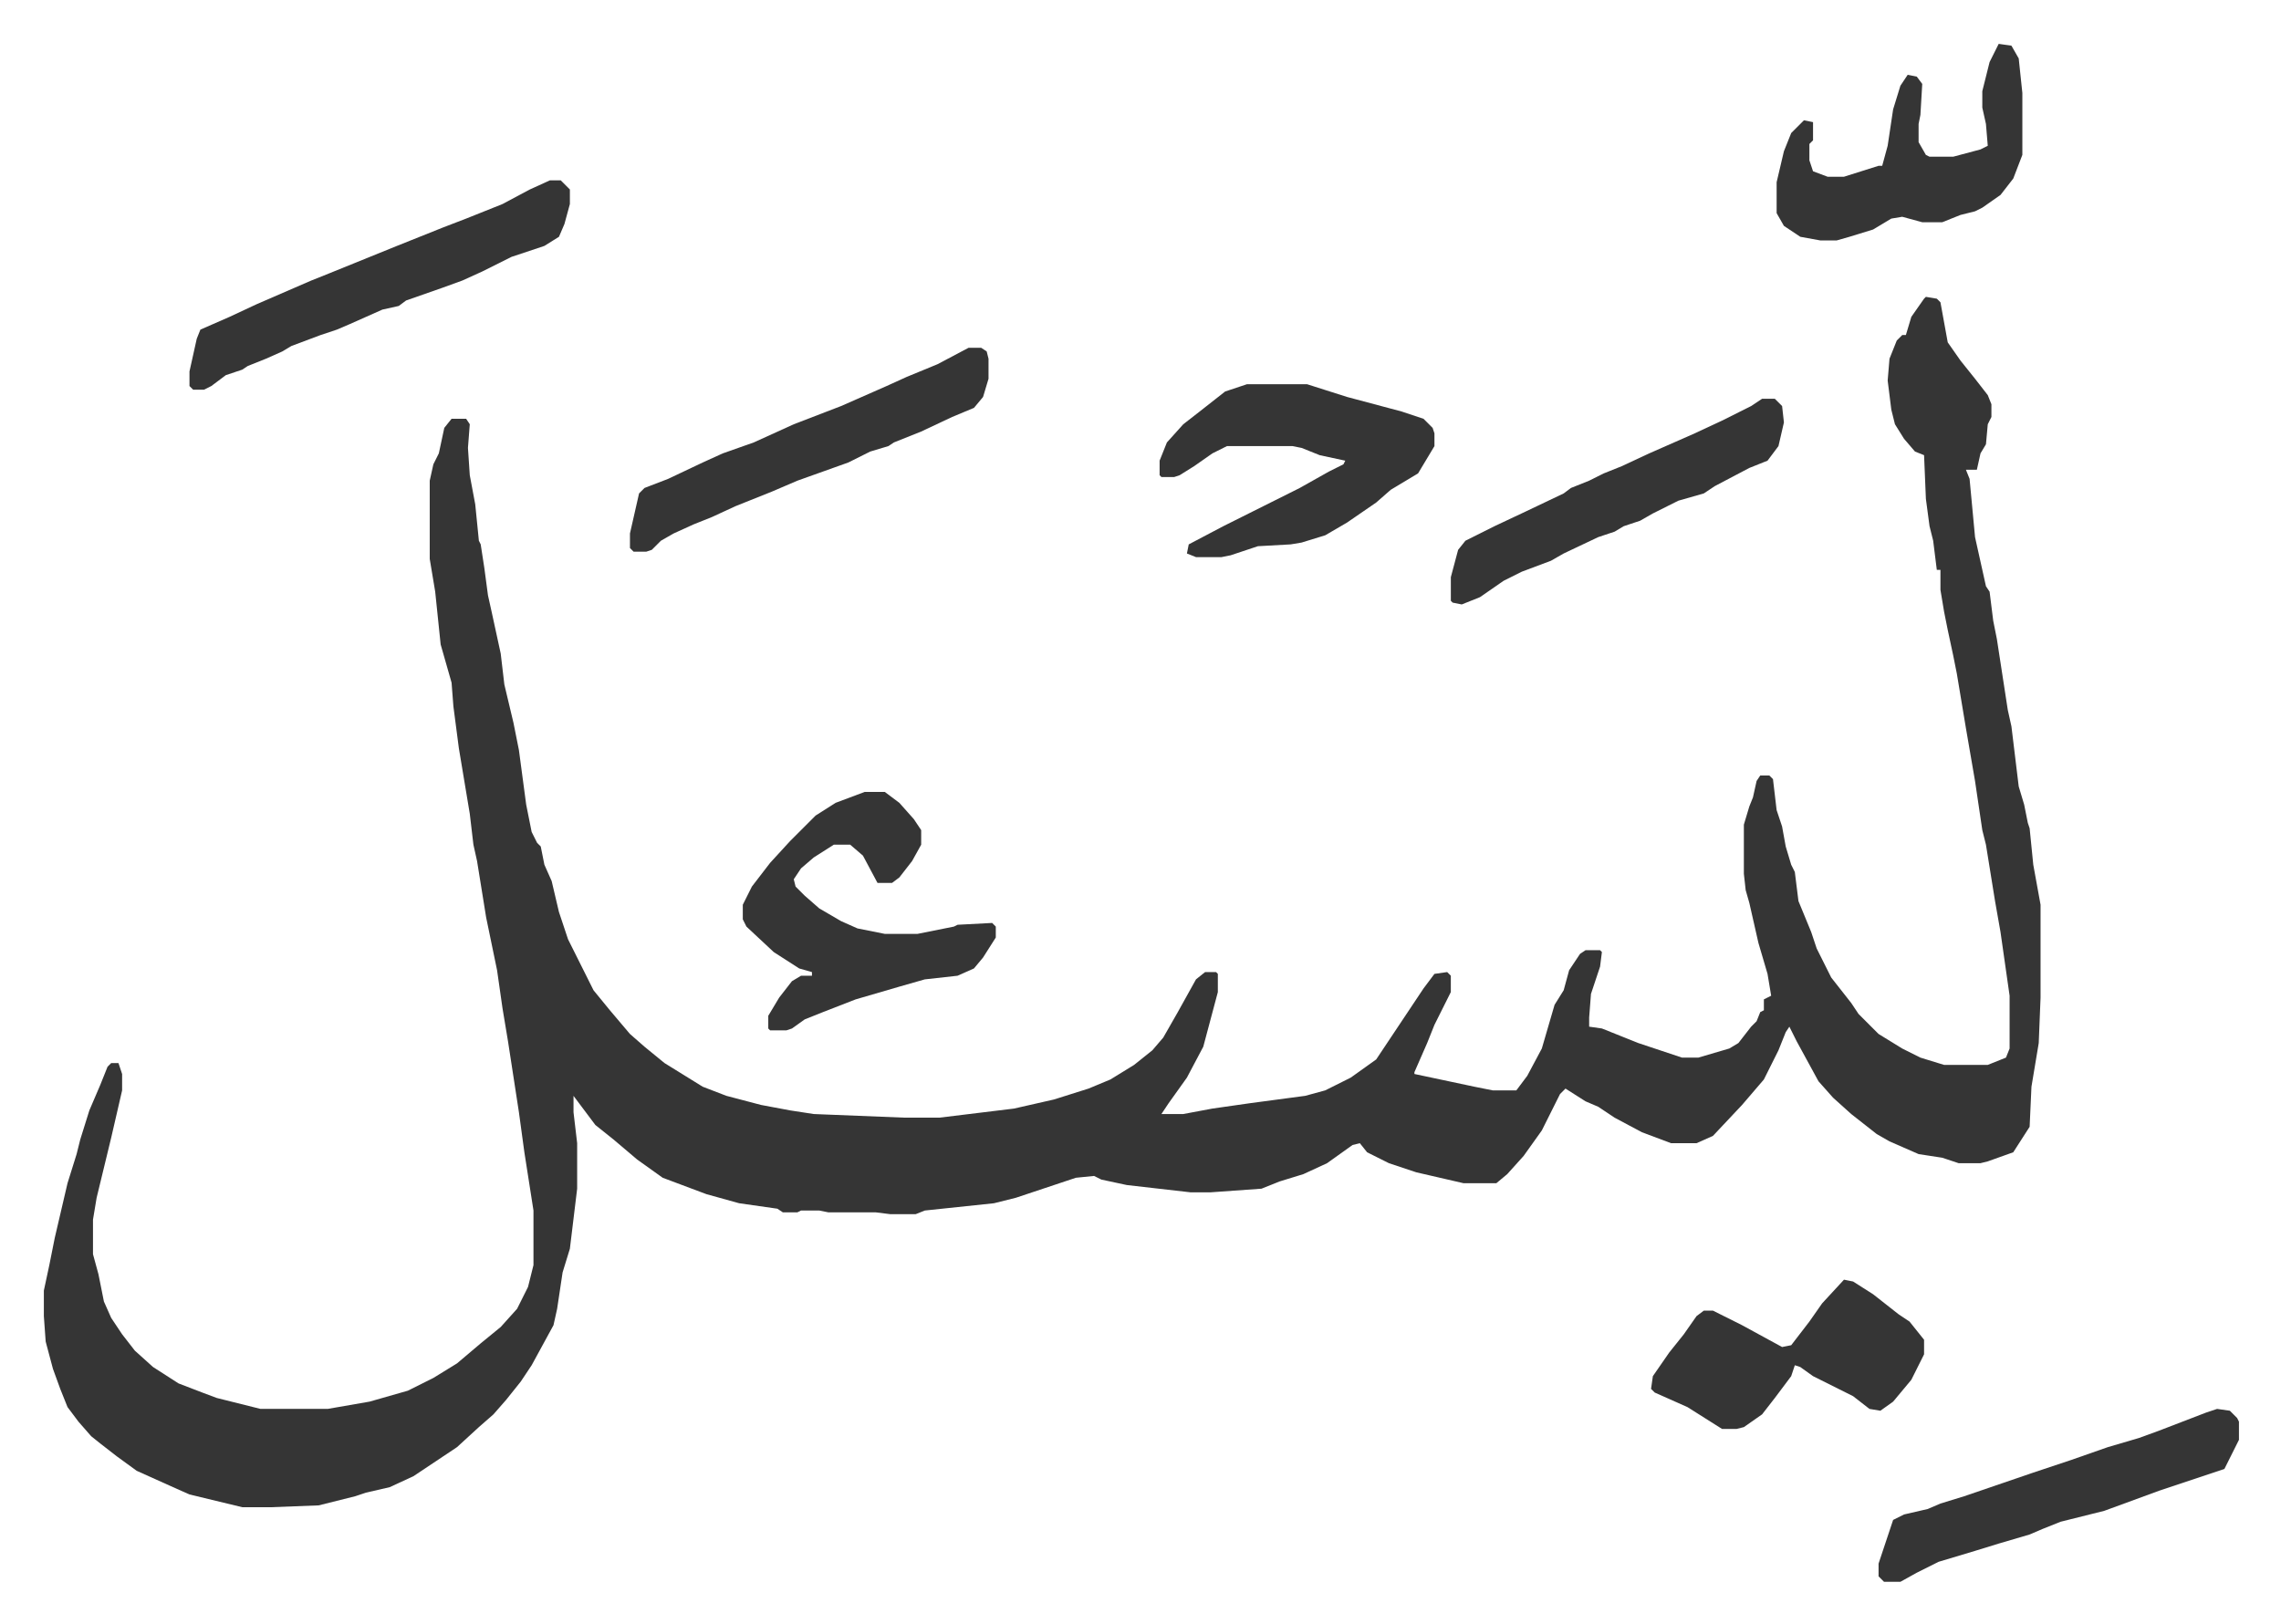
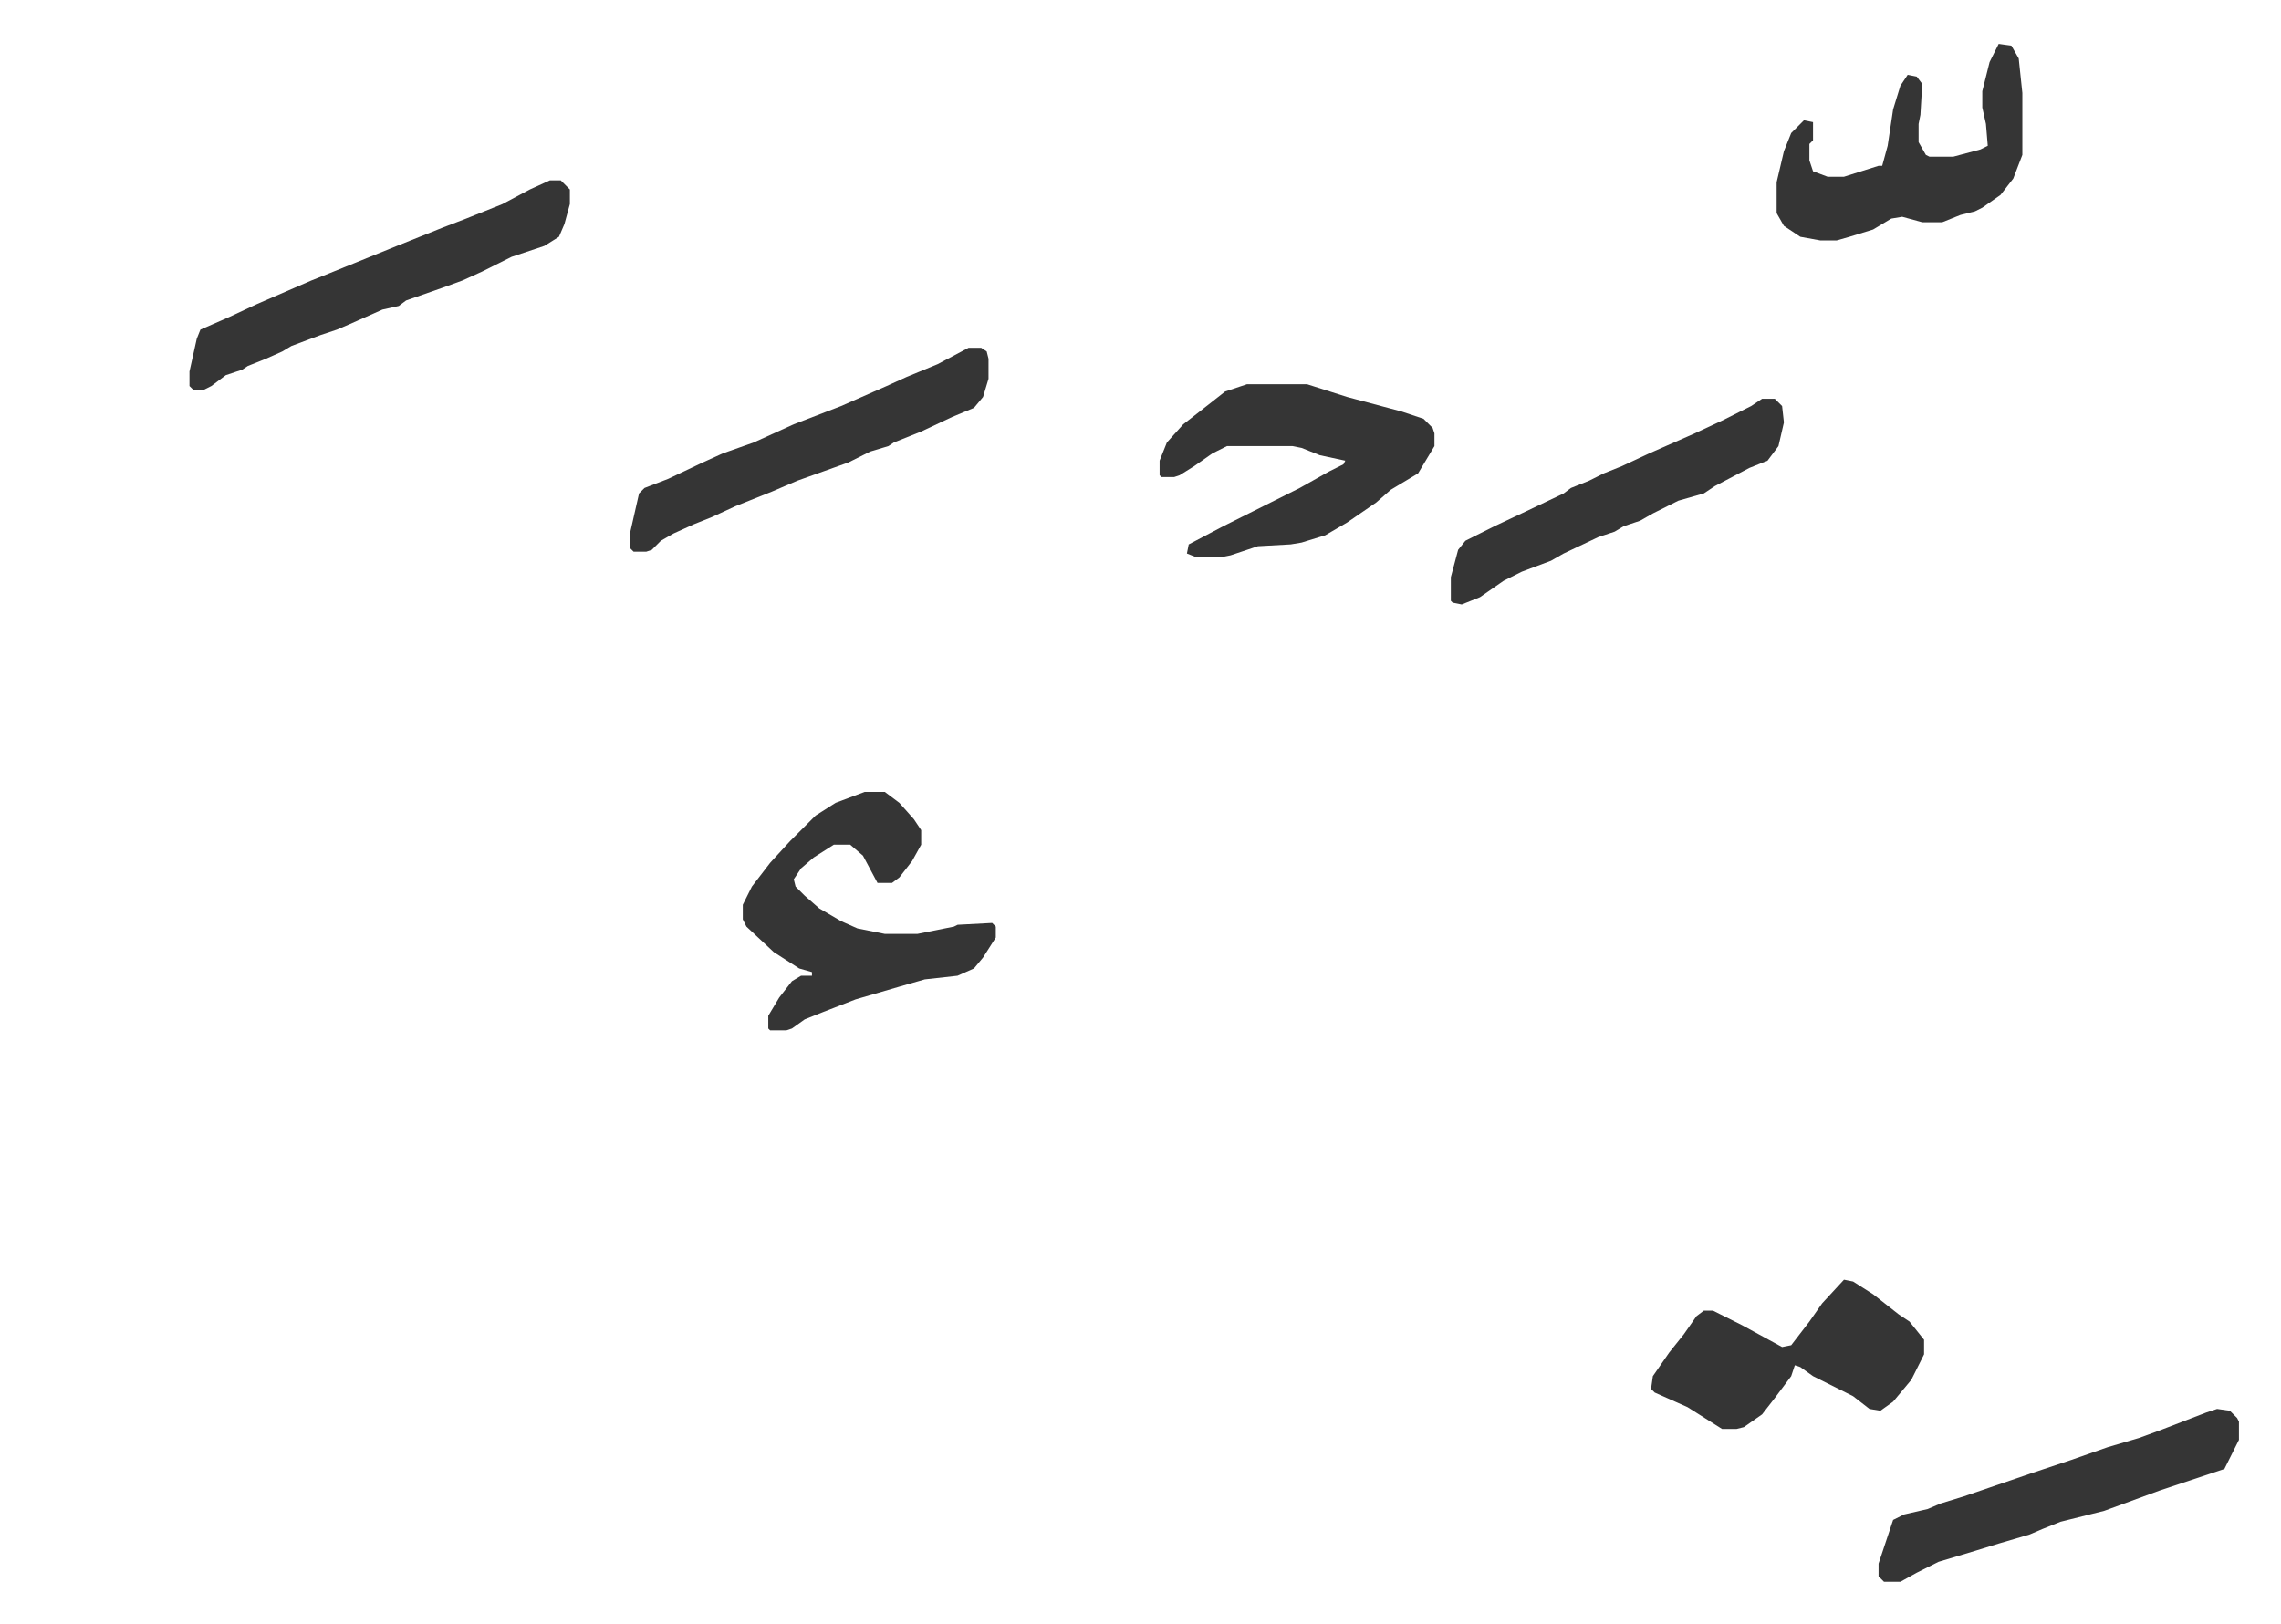
<svg xmlns="http://www.w3.org/2000/svg" role="img" viewBox="-24.10 331.90 1253.20 892.20">
-   <path fill="#353535" id="rule_normal" d="M1034 495l6 1 2 2 4 22 7 10 8 10 7 9 2 5v7l-2 4-1 11-3 5-2 9h-6l2 5 3 32 6 27 2 3 2 16 2 10 6 39 2 9 4 33 3 10 2 10 1 3 2 20 4 22v51l-1 25-4 24-1 22-9 14-14 5-4 1h-12l-9-3-13-2-16-7-7-4-14-11-10-9-8-9-12-22-4-8-2 3-4 10-8 16-12 14-16 17-9 4h-14l-16-6-15-8-9-6-7-3-11-7-3 3-10 20-10 14-9 10-6 5h-18l-26-6-15-5-12-6-4-5-4 1-14 10-13 6-13 4-10 4-28 2h-11l-35-4-14-3-4-2-10 1-27 9-6 2-12 3-38 4-5 2h-14l-8-1h-26l-5-1h-10l-2 1h-8l-3-2-21-3-18-5-24-9-14-10-13-11-10-8-12-16v9l2 17v25l-4 33-4 13-3 20-2 9-12 22-6 9-8 10-7 8-8 7-12 11-24 16-13 6-13 3-6 2-20 5-26 1h-16l-29-7-9-4-20-9-11-8-9-7-5-4-7-8-6-8-4-10-4-11-4-15-1-14v-14l3-14 3-15 7-30 5-16 2-8 5-16 6-14 4-10 2-2h4l2 6v9l-6 26-8 33-2 12v19l3 11 3 15 4 9 6 9 7 9 10 9 14 9 13 5 8 3 24 6h37l23-4 21-6 14-7 13-8 13-11 11-9 9-10 6-12 3-12v-30l-5-32-3-22-6-39-3-18-3-21-6-29-5-31-2-9-2-17-6-36-3-23-1-13-6-21-3-29-3-18v-43l2-9 3-6 3-14 4-5h8l2 3-1 13 1 15 3 16 2 20 1 2 2 13 2 15 2 9 5 23 2 17 5 21 3 15 4 30 3 15 3 6 2 2 2 10 4 9 4 17 5 15 7 14 7 14 9 11 11 13 8 7 11 9 21 13 13 5 19 5 16 3 13 2 50 2h19l41-5 22-5 19-6 12-5 13-8 10-8 6-7 8-14 10-18 5-4h6l1 1v10l-8 30-9 17-10 14-4 6h12l16-3 21-3 30-4 11-3 14-7 14-10 26-39 6-8 7-1 2 2v9l-9 18-4 10-7 16v1l33 7 10 2h13l6-8 8-15 7-24 5-8 3-11 6-9 3-2h8l1 1-1 8-5 15-1 13v5l7 1 20 8 9 3 15 5h9l17-5 5-3 7-9 3-3 2-5 2-1v-6l4-2-2-12-5-17-5-22-2-7-1-9v-27l3-10 2-5 2-9 2-3h5l2 2 2 17 3 9 2 11 3 10 2 4 2 16 7 17 3 9 8 16 11 14 4 6 11 11 13 8 10 5 13 4h24l10-4 2-5v-29l-5-35-3-17-5-31-2-8-4-27-5-29-5-30-2-10-3-14-2-10-2-12v-11h-2l-2-16-2-8-2-15-1-24-5-2-6-7-5-8-2-8-2-16 1-12 4-10 3-3h2l3-10 7-10z" />
  <path fill="#353535" id="rule_normal" d="M451 767h11l8 6 8 9 4 6v8l-5 9-7 9-4 3h-8l-8-15-7-6h-9l-11 7-7 6-4 6 1 4 5 5 8 7 12 7 9 4 15 3h18l20-4 2-1 19-1 2 2v6l-7 11-5 6-9 4-18 2-14 4-24 7-18 7-10 4-7 5-3 1h-9l-1-1v-7l6-10 7-9 5-3h6v-2l-7-2-14-9-15-14-2-4v-8l5-10 10-13 11-12 14-14 11-7zm210-224h33l22 7 15 4 15 4 12 4 5 5 1 3v7l-9 15-15 9-8 7-16 11-12 7-13 4-6 1-18 1-15 5-5 1h-14l-5-2 1-5 19-10 42-21 16-9 8-4 1-2-14-3-10-4-5-1h-36l-8 4-10 7-8 5-3 1h-7l-1-1v-8l4-10 9-10 9-7 14-11zM278 431h6l5 5v8l-3 11-3 7-8 5-18 6-16 8-11 5-11 4-20 7-4 3-9 2-18 8-7 3-9 3-16 6-5 3-9 4-10 4-3 2-9 3-8 6-4 2h-6l-2-2v-8l4-18 2-5 16-7 15-7 30-13 10-4 37-15 25-10 13-5 20-8 15-8zm711 604l5 1 11 7 14 11 6 4 8 10v8l-7 14-10 12-7 5-6-1-9-7-22-11-7-5-3-1-2 6-9 12-7 9-10 7-4 1h-8l-19-12-18-8-2-2 1-7 9-13 8-10 7-10 4-3h5l16 8 22 12 5-1 10-13 7-10zm85-679l7 1 4 7 2 19v34l-5 13-7 9-10 7-4 2-8 2-10 4h-11l-11-3-6 1-10 6-13 4-7 2h-9l-11-2-9-6-4-7v-17l4-17 4-10 7-7 5 1v10l-2 2v9l2 6 8 3h9l19-6h2l3-11 3-20 4-13 4-6 5 1 3 4-1 17-1 5v10l4 7 2 1h13l15-4 4-2-1-12-2-9v-9l4-16zm120 750l7 1 4 4 1 2v10l-8 16-36 12-30 11-24 6-10 4-7 3-17 5-13 4-20 6-12 6-9 5h-9l-3-3v-7l8-24 6-3 13-3 7-3 13-4 38-13 21-7 20-7 17-5 11-4 26-10zM508 523h7l3 2 1 4v11l-3 10-5 6-12 5-17 8-15 6-3 2-10 3-12 6-28 10-14 6-20 8-13 6-10 4-11 5-7 4-5 5-3 1h-7l-2-2v-8l5-22 3-3 13-5 19-9 11-5 17-6 22-10 26-10 25-11 11-5 17-7zm436 28h7l4 4 1 9-3 13-6 8-10 4-19 10-6 4-14 4-14 7-7 4-9 3-5 3-9 3-19 9-7 4-16 6-10 5-13 9-10 4-5-1-1-1v-13l4-15 4-5 16-8 17-8 21-10 4-3 10-4 8-4 10-4 15-7 25-11 15-7 16-8z" />
</svg>